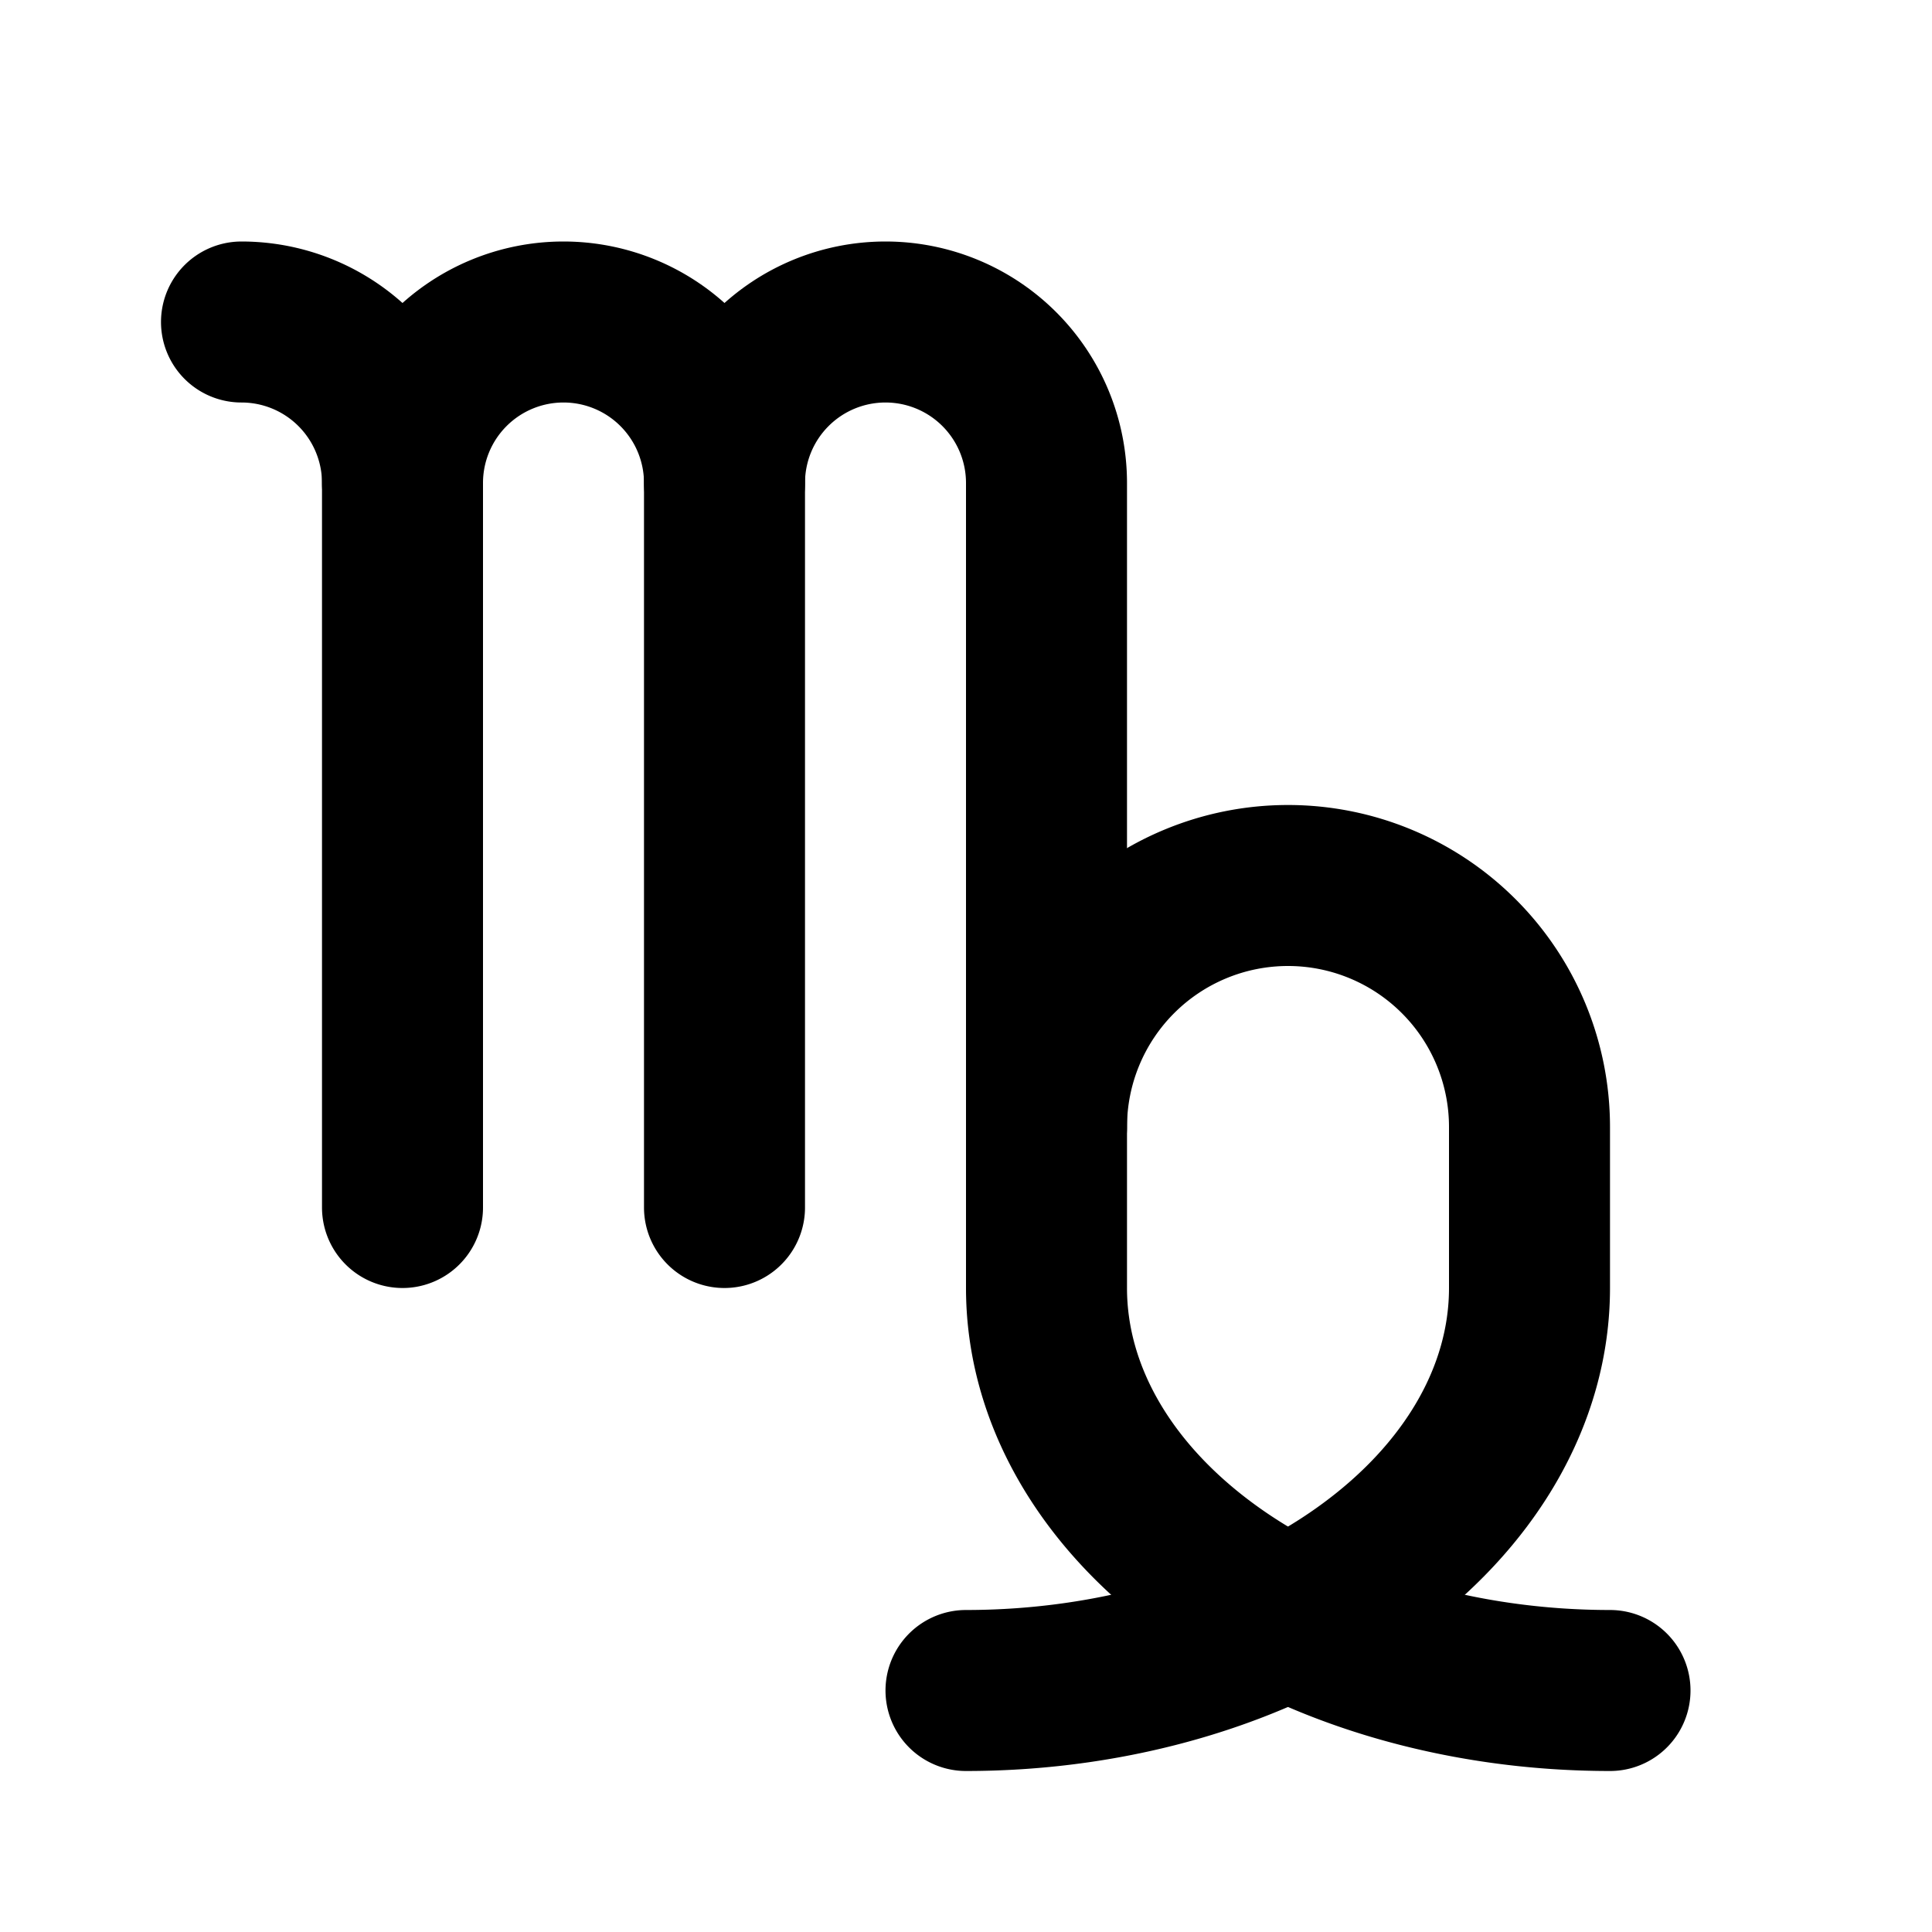
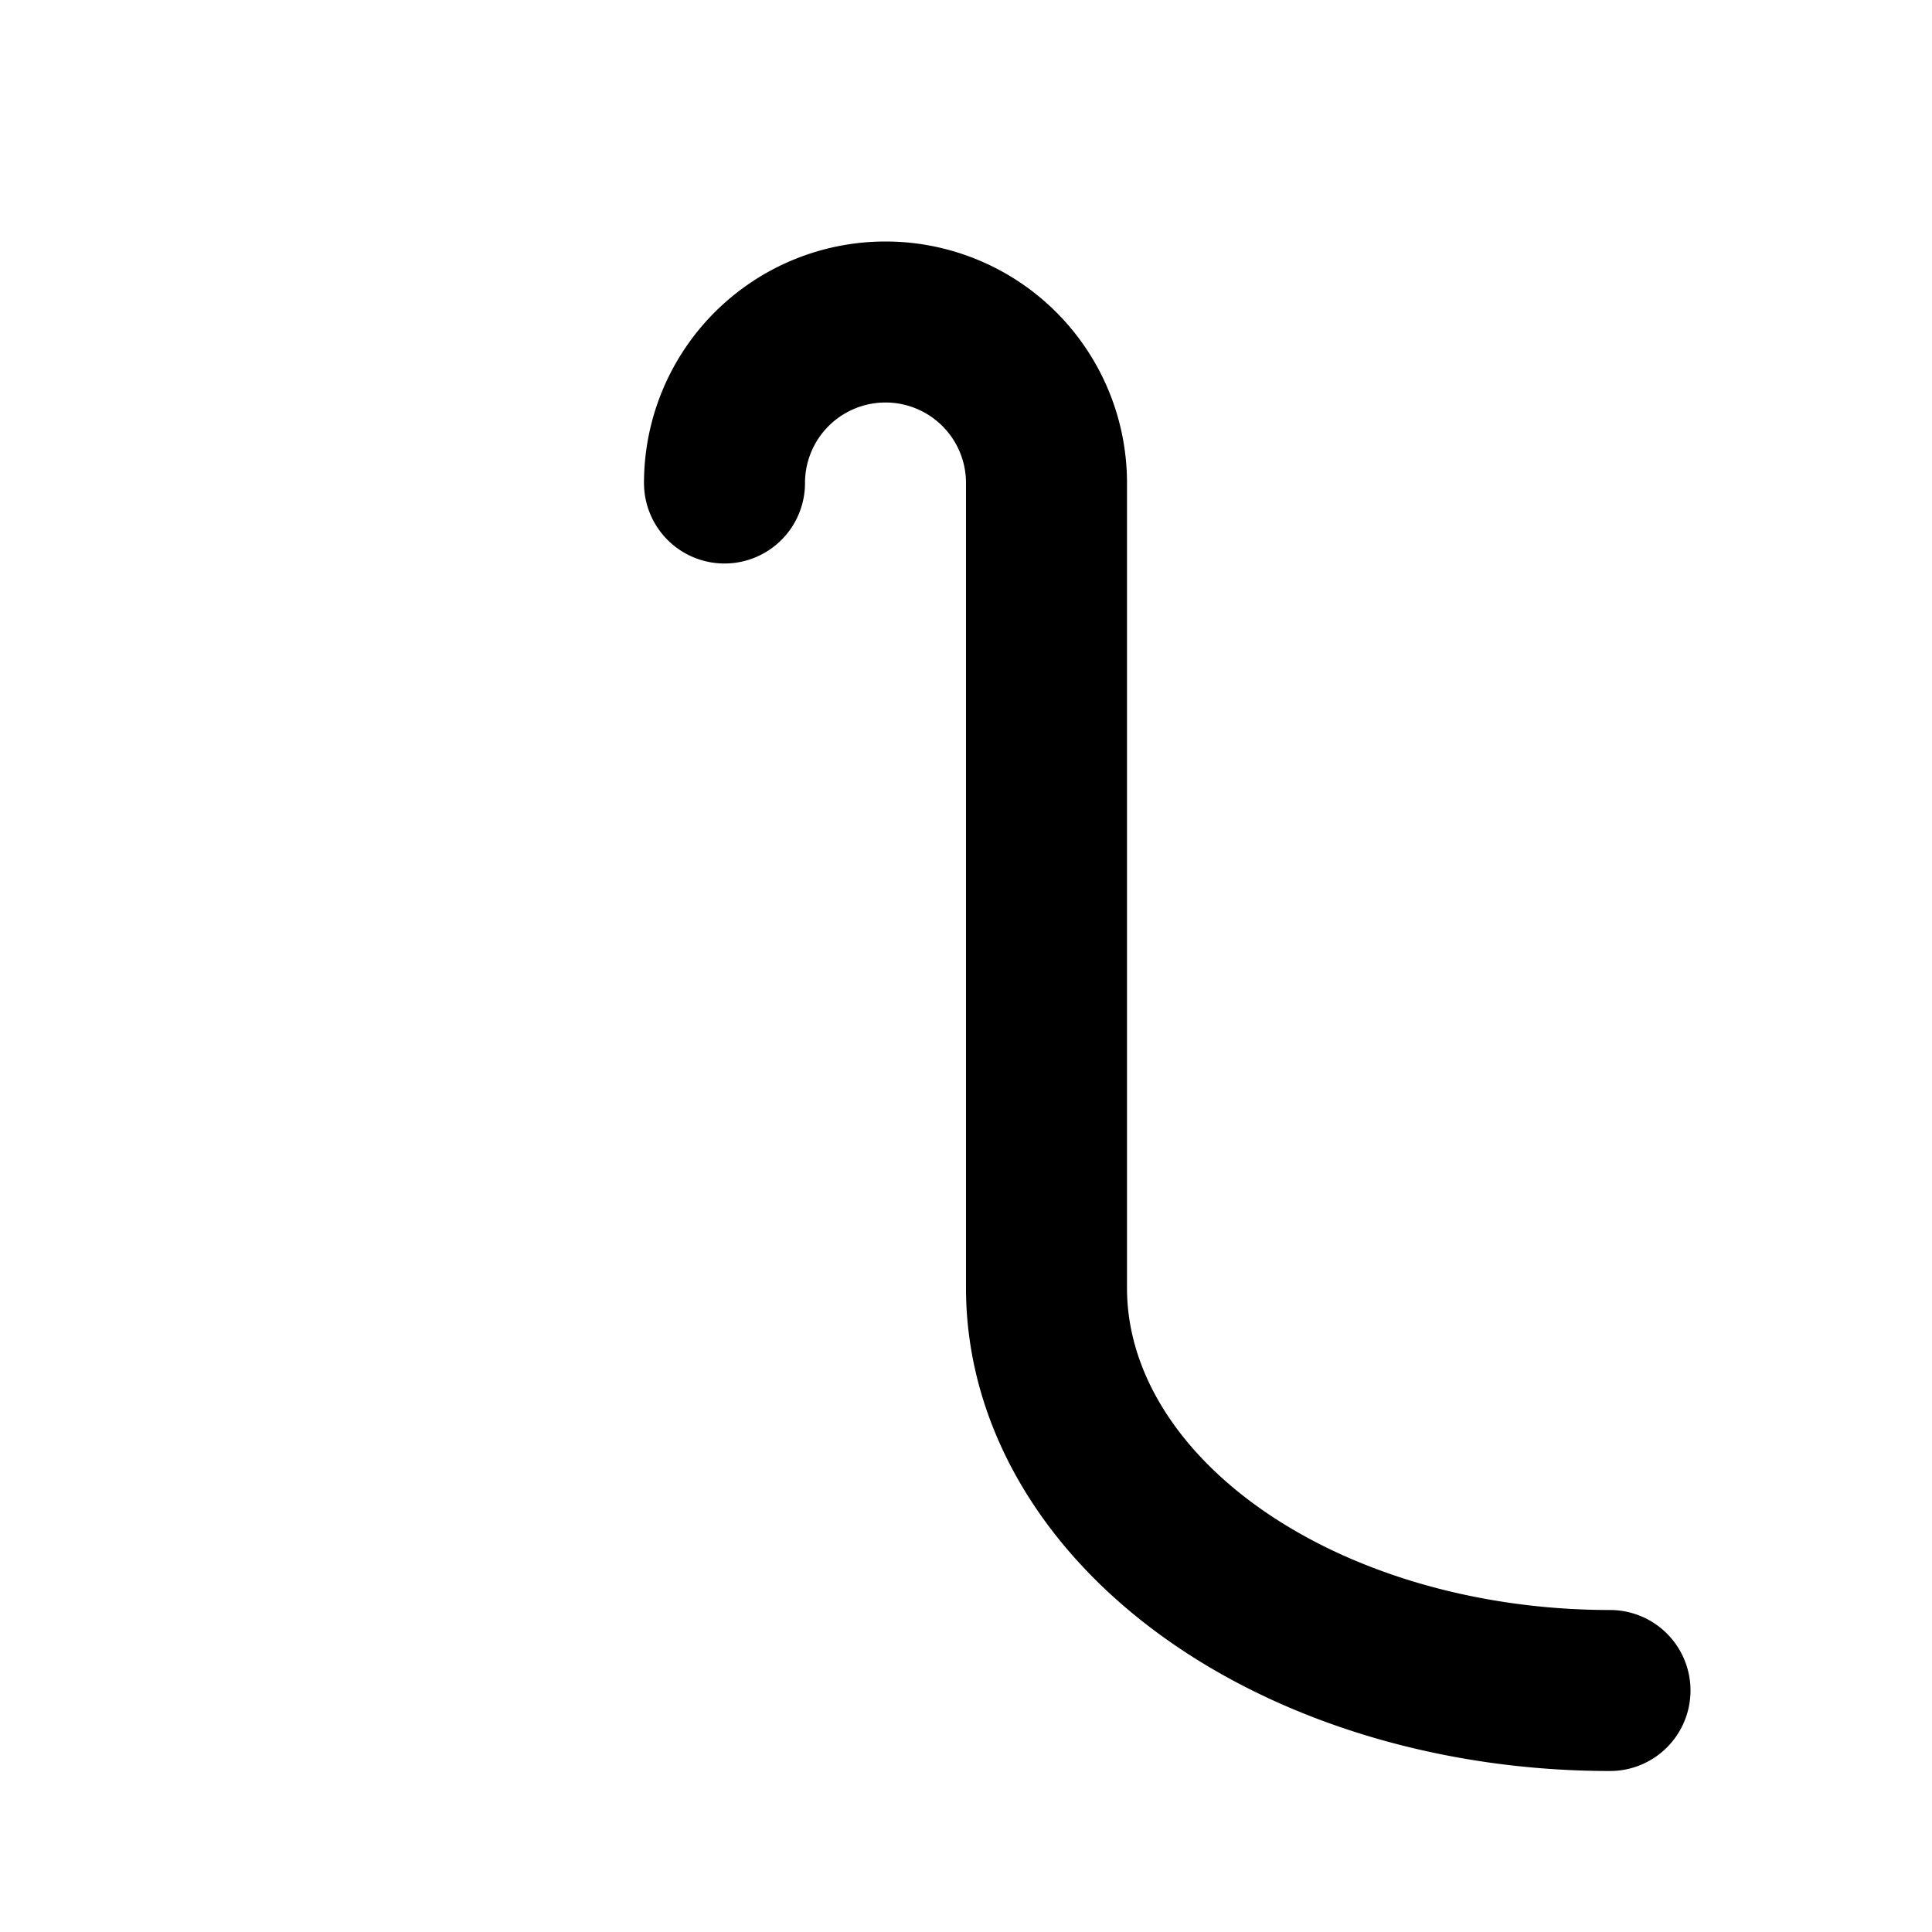
<svg xmlns="http://www.w3.org/2000/svg" width="24" height="24" viewBox="0 0 24 24" fill="none" stroke="currentColor" stroke-width="2" stroke-linecap="round" stroke-linejoin="round">
-   <path stroke="none" d="M0 0h24v24H0z" fill="none" />
-   <path d="M3 4a2 2 0 0 1 2 2v9" />
-   <path d="M5 6a2 2 0 0 1 4 0v9" />
  <path d="M9 6a2 2 0 0 1 4 0v10a7 5 0 0 0 7 5" />
-   <path d="M12 21a7 5 0 0 0 7 -5v-2a3 3 0 0 0 -6 0" />
</svg>